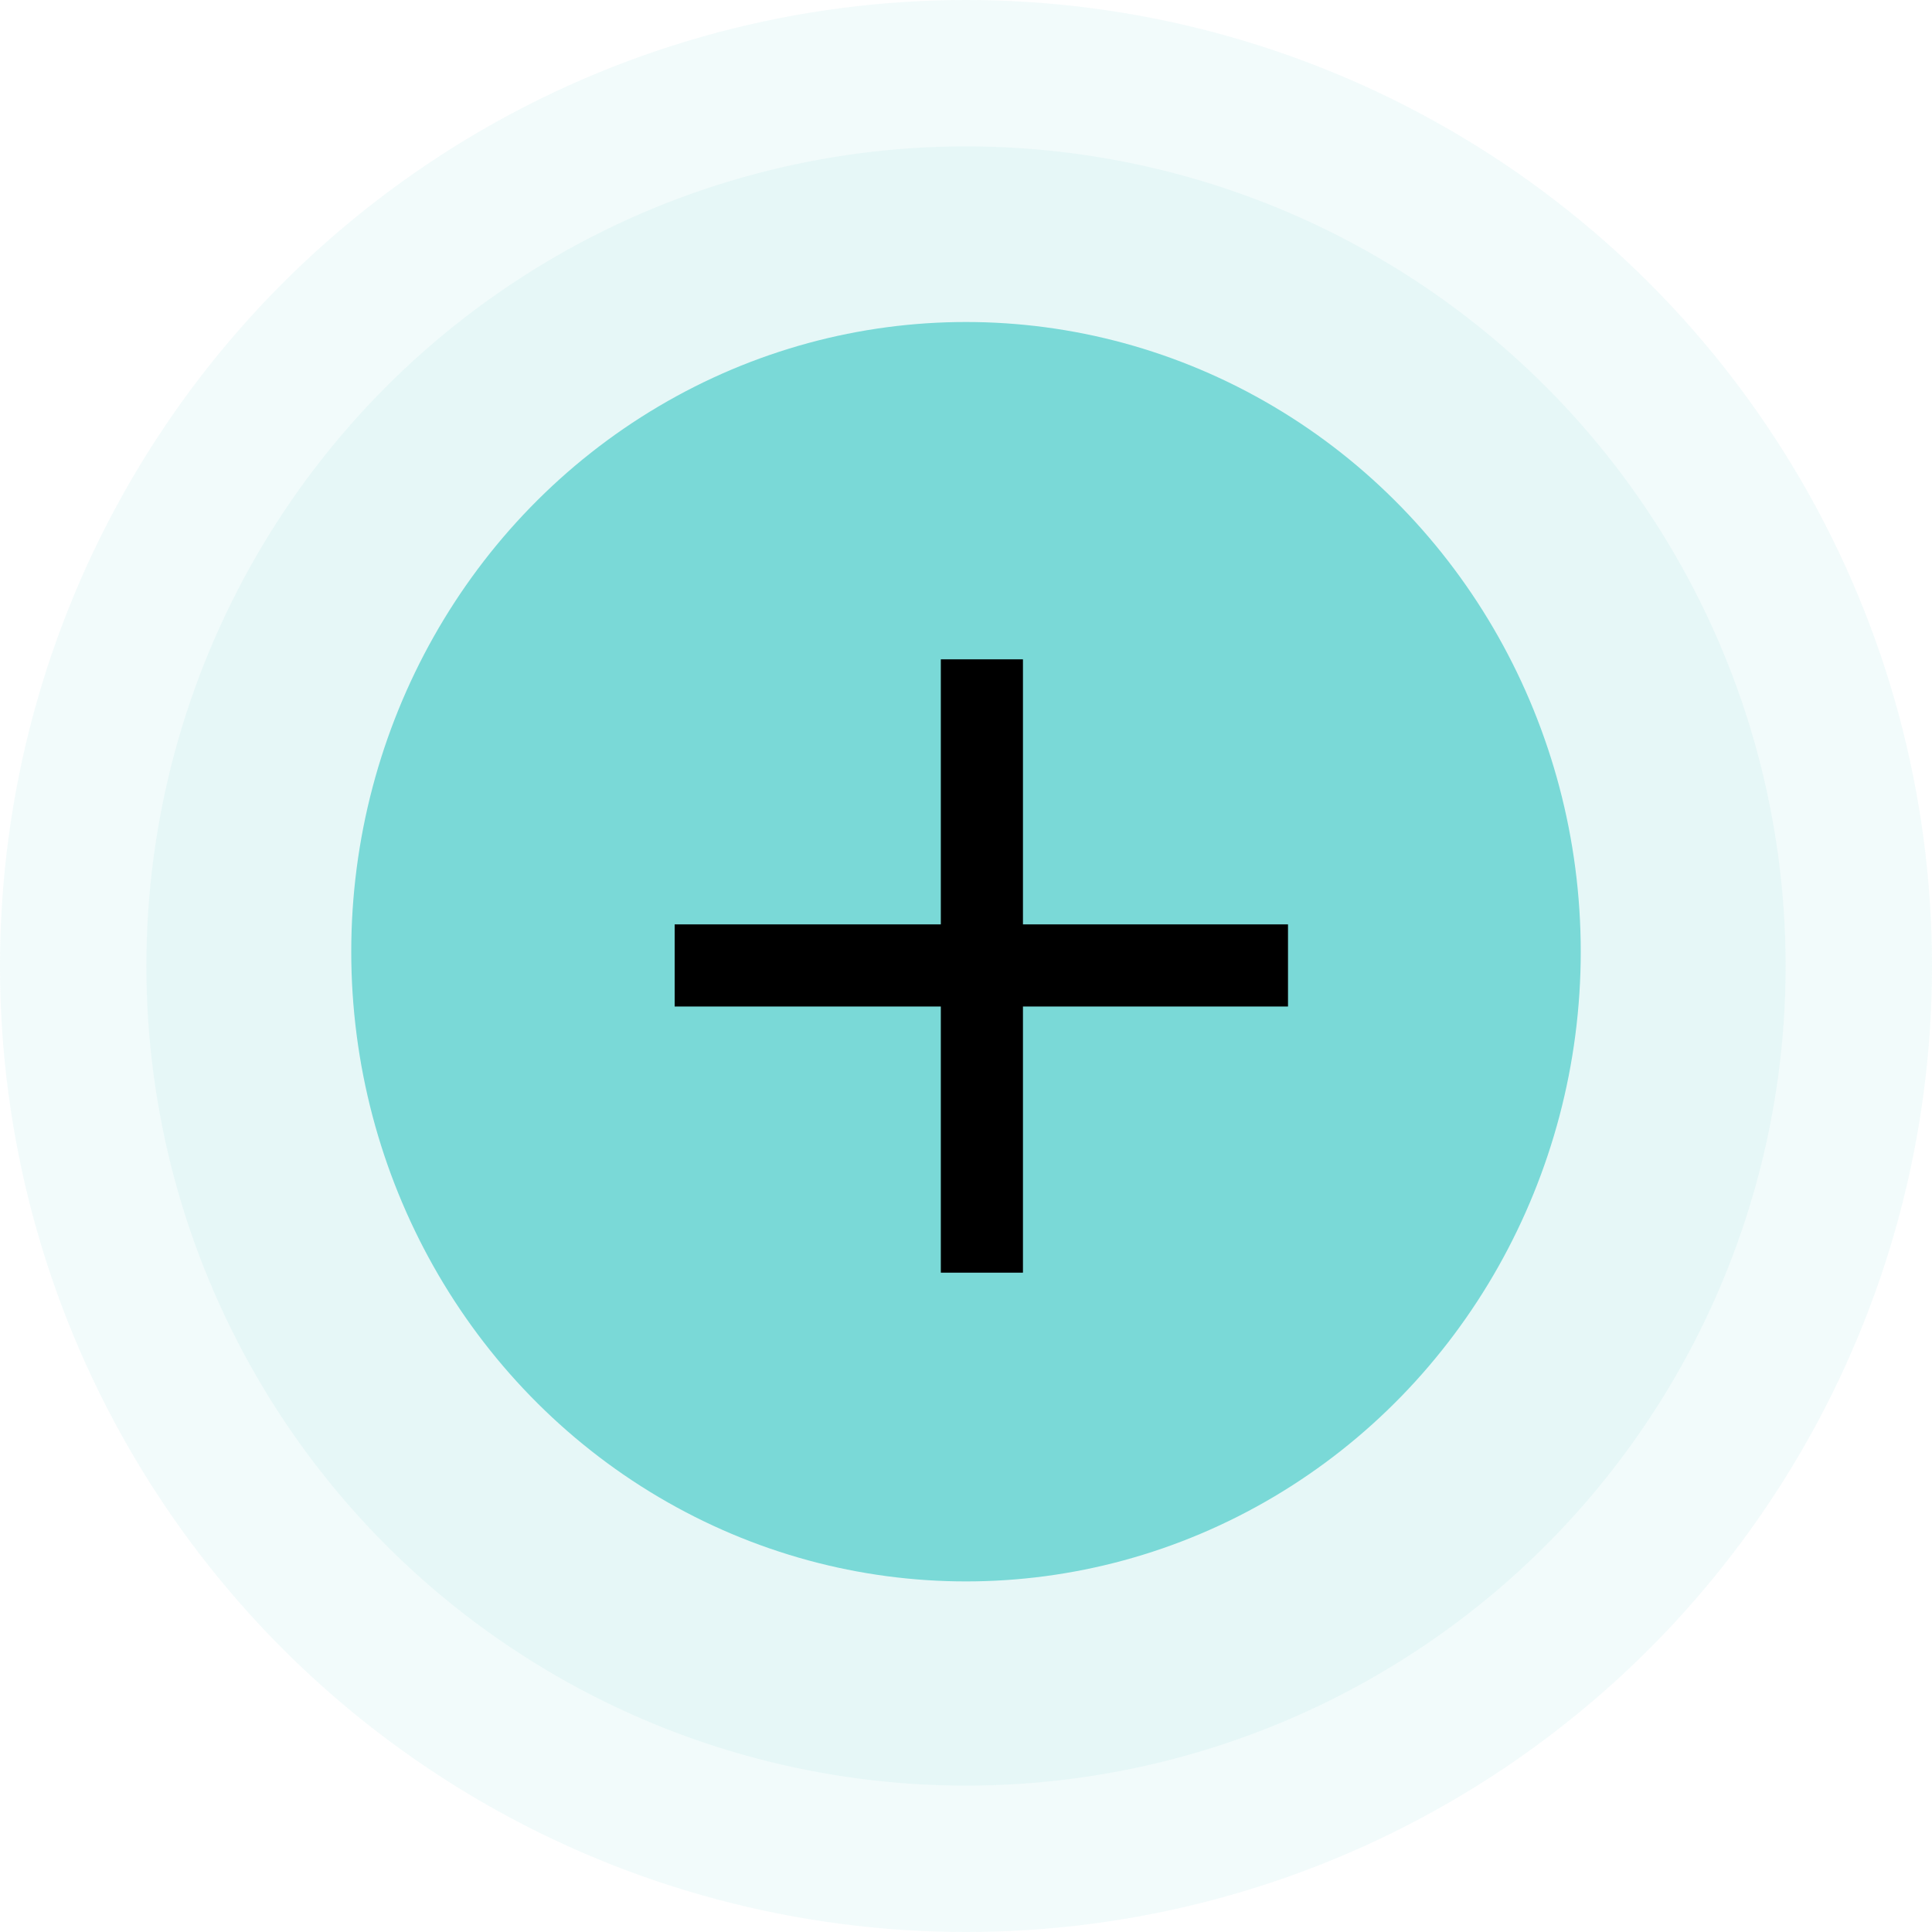
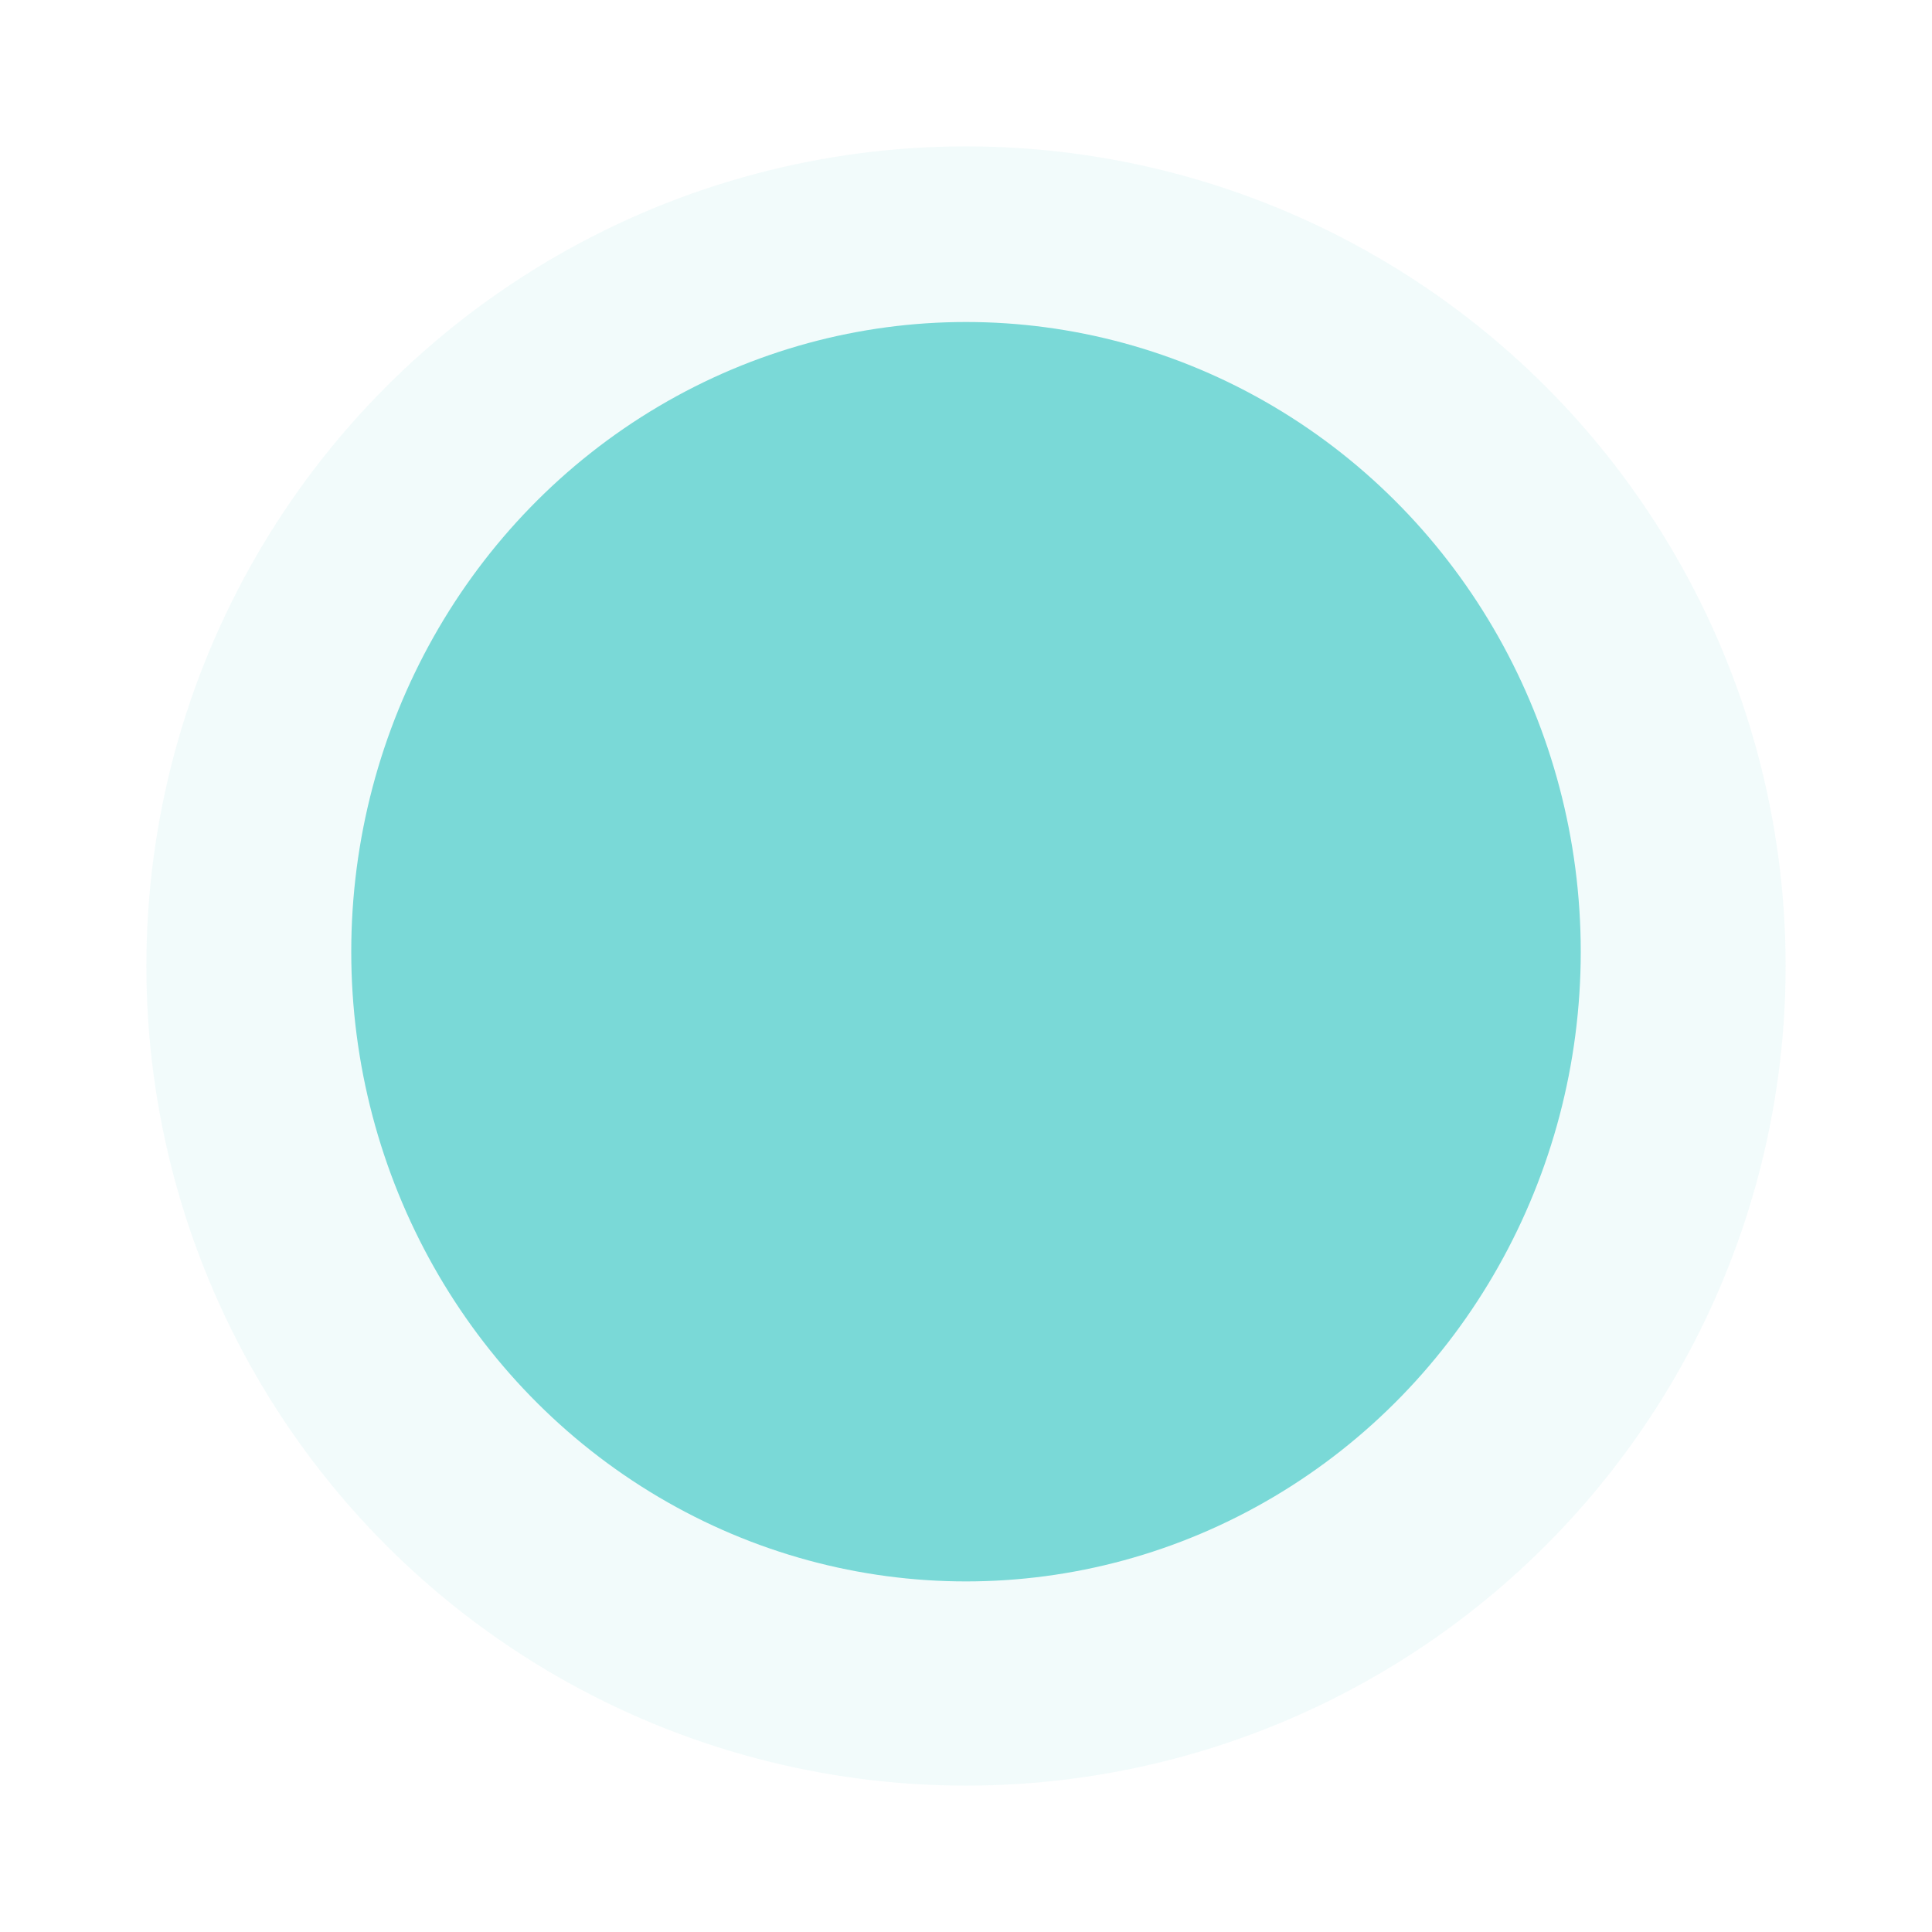
<svg xmlns="http://www.w3.org/2000/svg" width="63" height="63" viewBox="0 0 63 63" fill="none">
-   <circle opacity="0.1" cx="31.5" cy="31.5" r="31.5" fill="#7AD9D7" />
  <circle opacity="0.1" cx="31.5" cy="31.5" r="26.727" fill="#7AD9D7" />
  <ellipse cx="31.5" cy="31.034" rx="20.046" ry="20.534" fill="#7AD9D7" />
-   <path d="M30.679 41.5V21.5H33.357V41.5H30.679ZM22 32.821V30.143H42V32.821H22Z" fill="black" />
</svg>